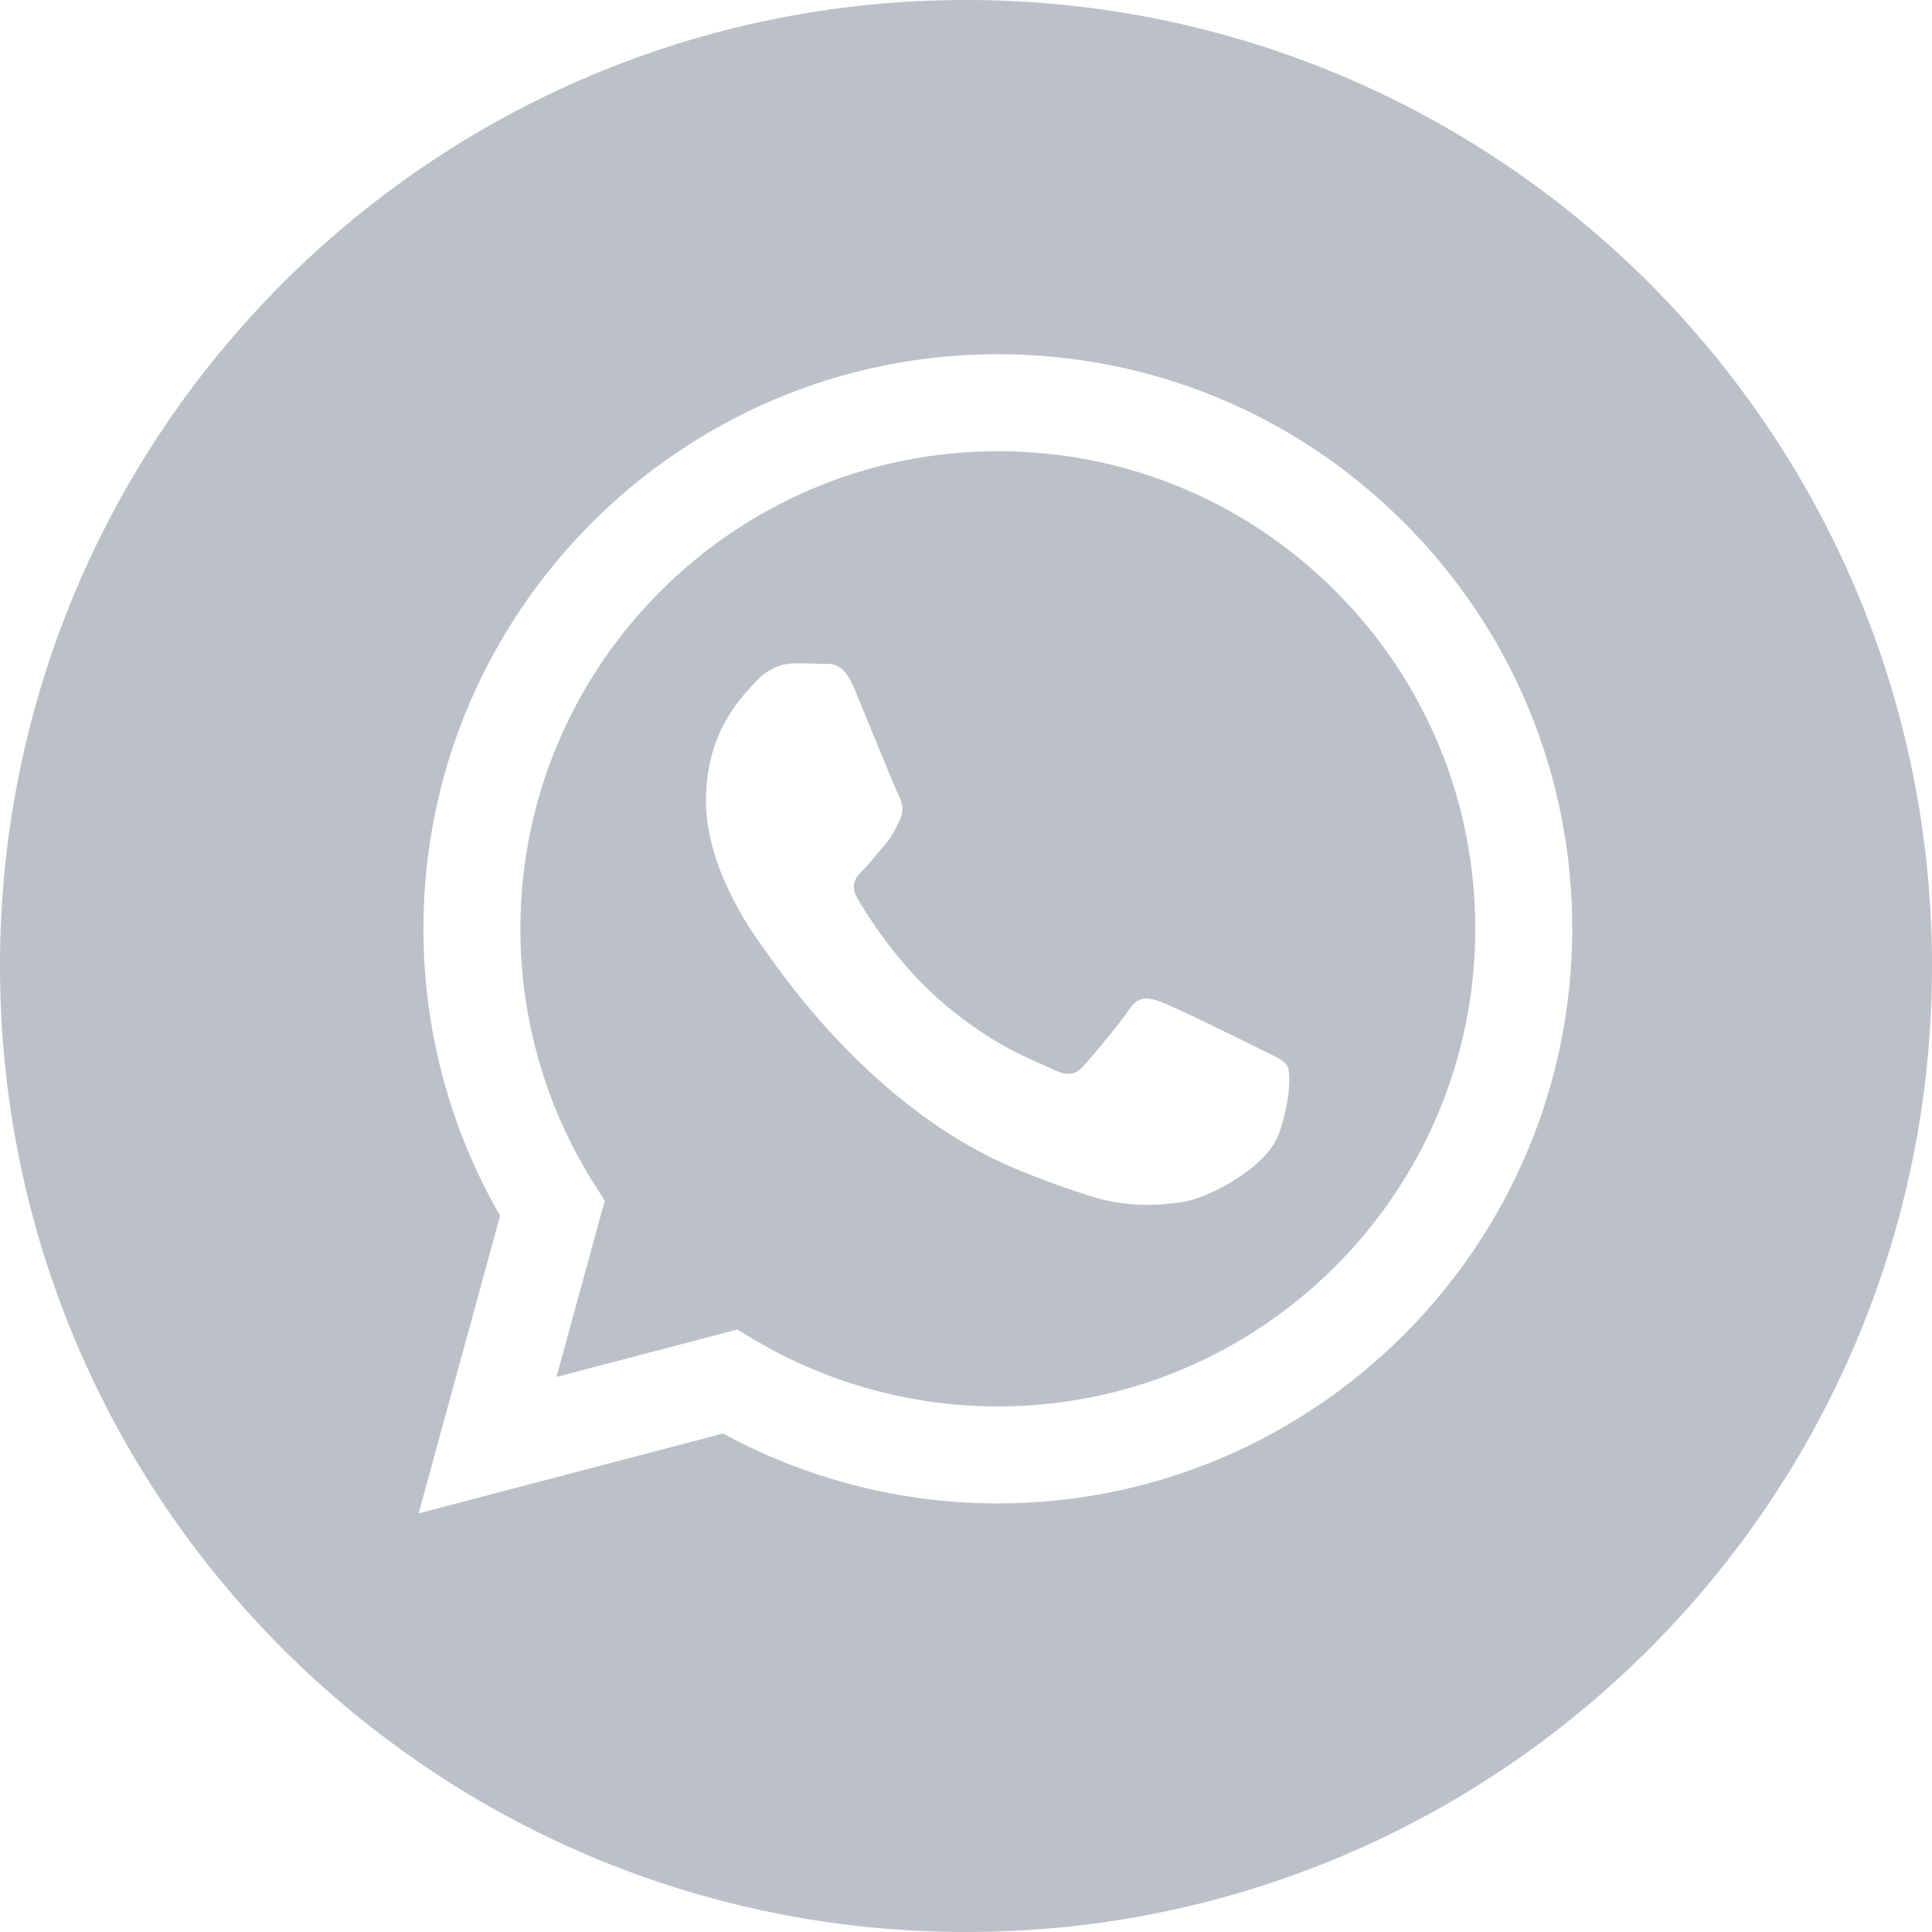
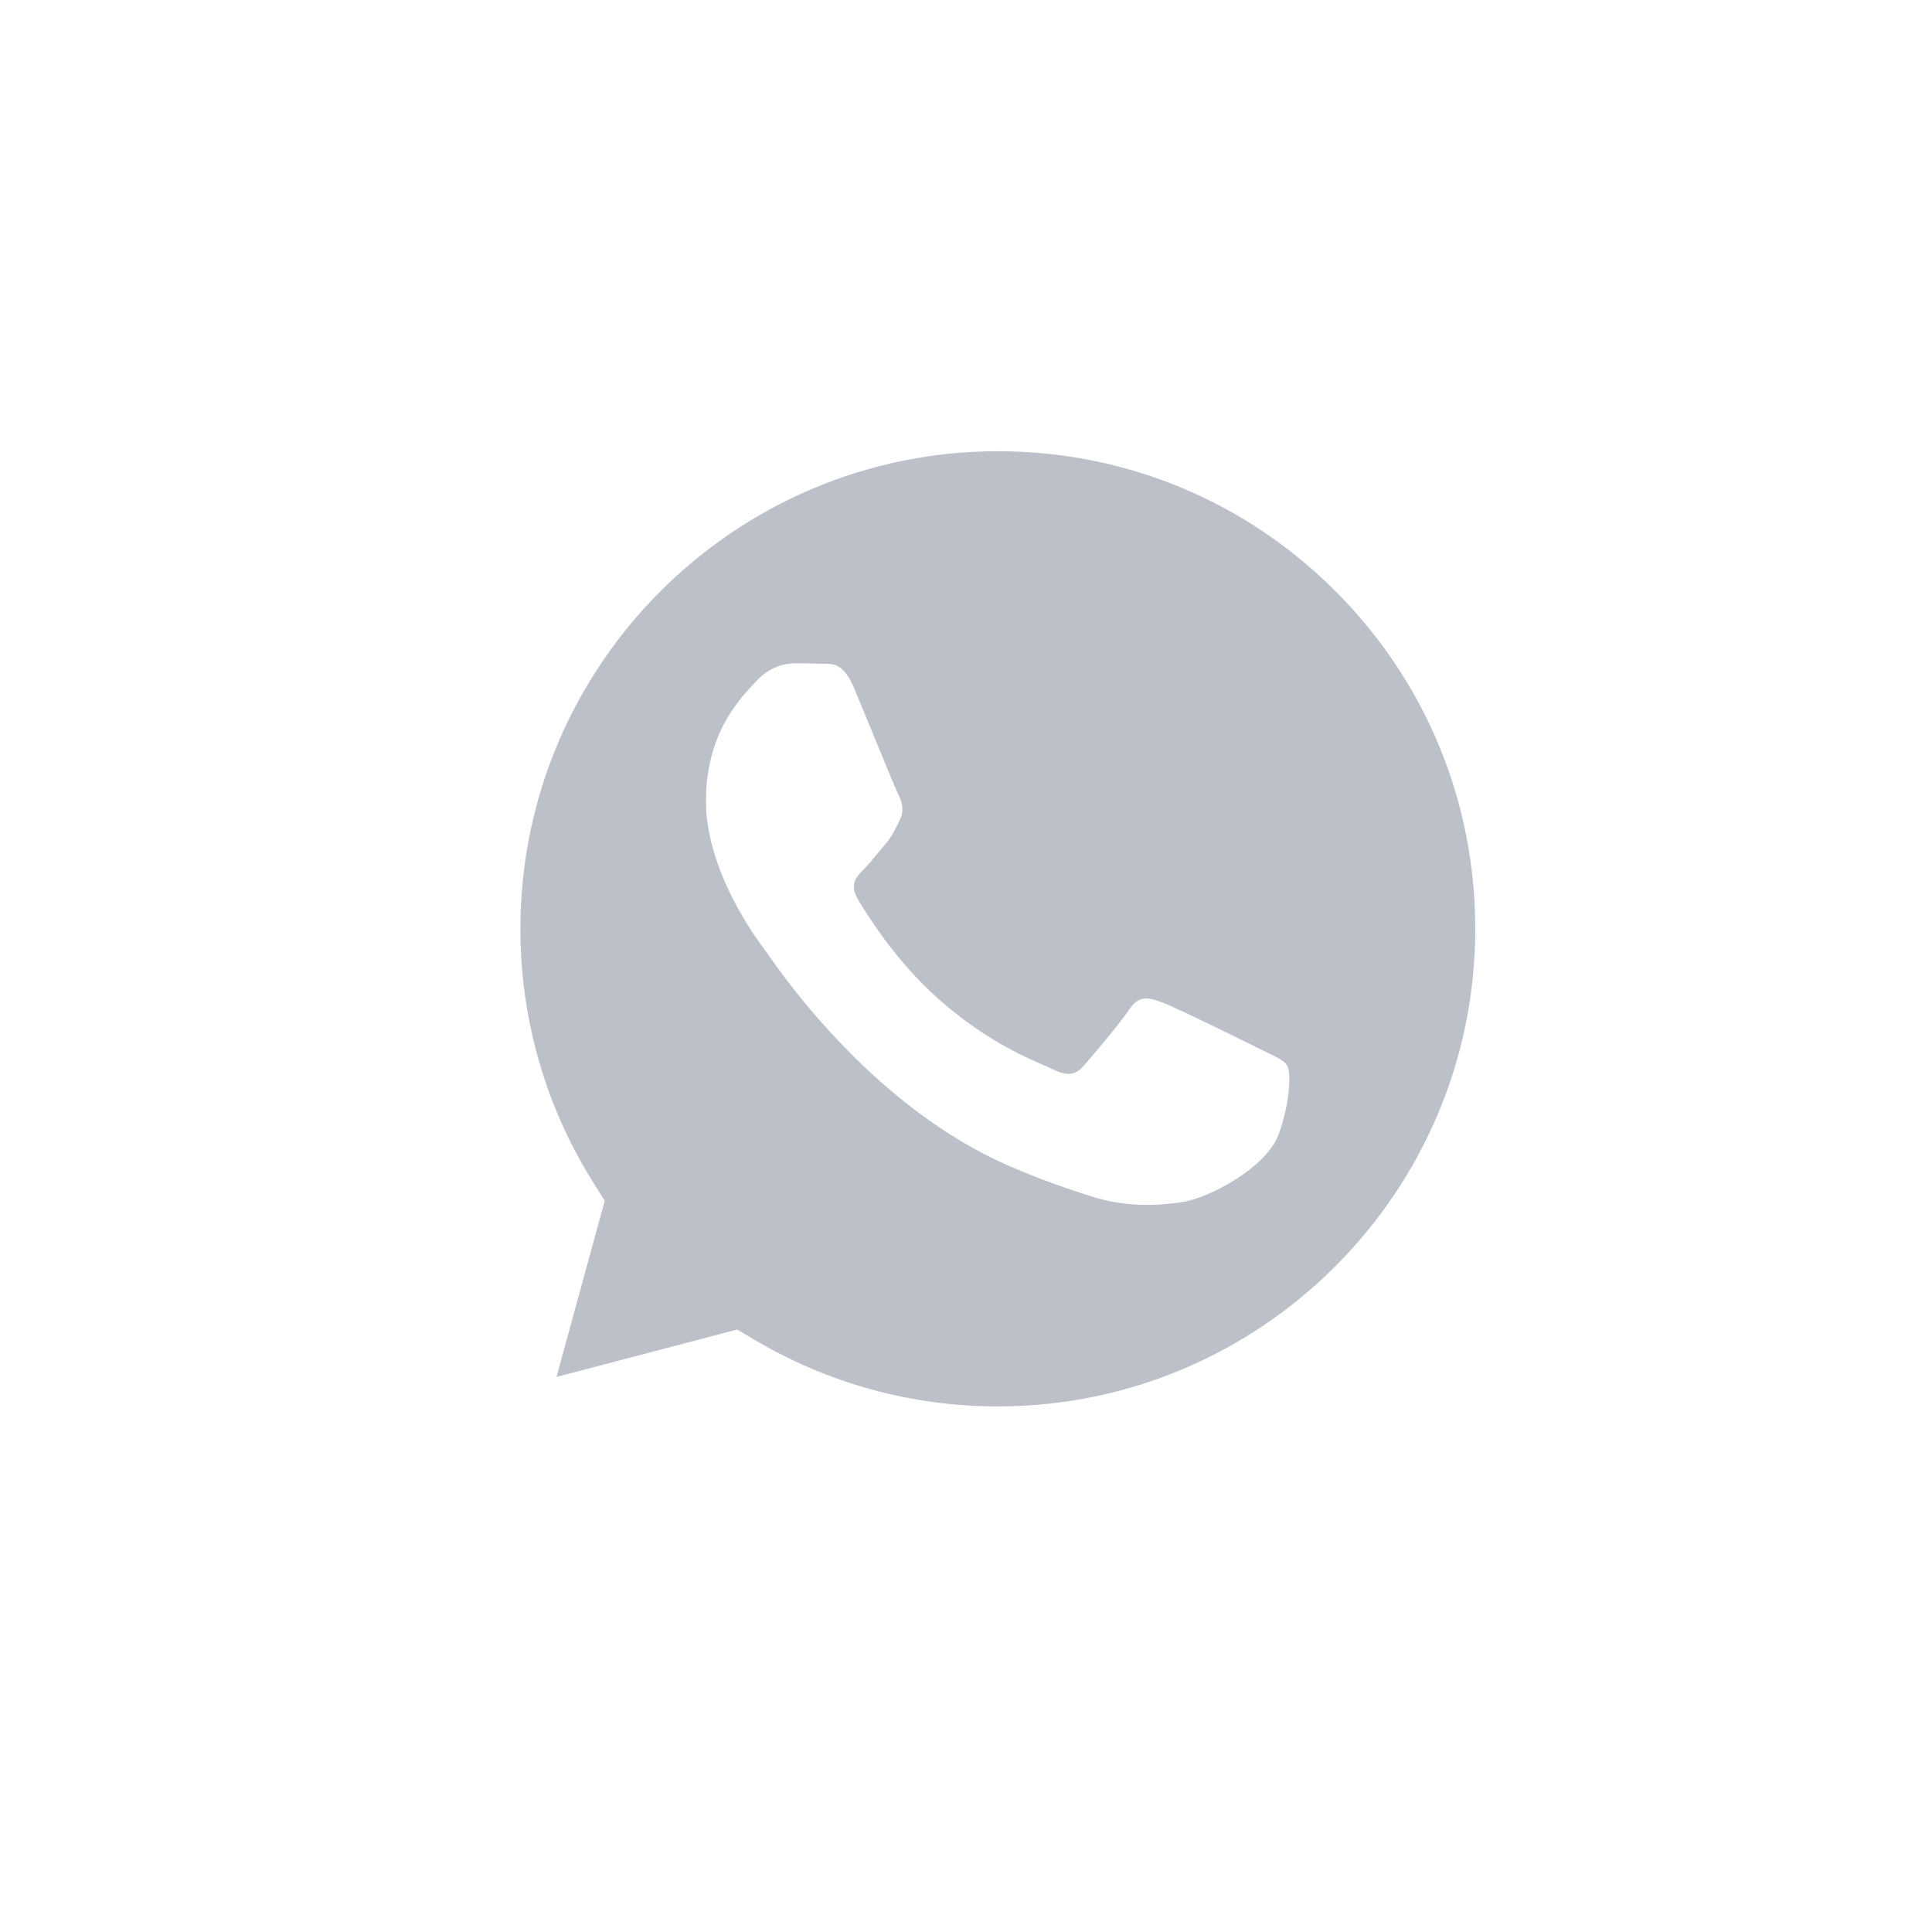
<svg xmlns="http://www.w3.org/2000/svg" width="54" height="54" viewBox="0 0 54 54" fill="none">
-   <path fill-rule="evenodd" clip-rule="evenodd" d="M0 27C0 41.912 12.088 54 27 54C41.912 54 54 41.912 54 27C54 12.088 41.912 0 27 0C12.088 0 0 12.088 0 27ZM43.945 25.967C43.941 34.817 36.742 42.018 27.89 42.022H27.883C25.196 42.021 22.556 41.346 20.211 40.067L11.7 42.3L13.978 33.98C12.573 31.546 11.833 28.784 11.835 25.954C11.838 17.102 19.04 9.9 27.89 9.9C32.185 9.902 36.216 11.574 39.247 14.609C42.278 17.643 43.947 21.677 43.945 25.967Z" fill="#BCC0C9" />
  <path fill-rule="evenodd" clip-rule="evenodd" d="M15.554 38.486L20.605 37.161L21.092 37.45C23.141 38.666 25.49 39.309 27.884 39.31H27.89C35.245 39.31 41.231 33.324 41.234 25.966C41.235 22.4 39.848 19.047 37.329 16.525C34.809 14.003 31.459 12.613 27.895 12.612C20.534 12.612 14.548 18.598 14.545 25.955C14.544 28.477 15.249 30.932 16.585 33.057L16.902 33.562L15.554 38.486ZM35.429 29.423C35.708 29.559 35.897 29.65 35.978 29.785C36.078 29.952 36.078 30.755 35.744 31.692C35.41 32.629 33.807 33.485 33.036 33.6C32.345 33.703 31.471 33.746 30.509 33.441C29.927 33.256 29.18 33.009 28.223 32.596C24.462 30.972 21.92 27.327 21.44 26.638C21.406 26.59 21.383 26.556 21.37 26.538L21.366 26.534C21.154 26.251 19.732 24.353 19.732 22.388C19.732 20.541 20.639 19.572 21.057 19.126C21.086 19.096 21.112 19.068 21.136 19.042C21.503 18.64 21.938 18.54 22.205 18.54C22.473 18.54 22.741 18.542 22.974 18.554C23.003 18.555 23.033 18.555 23.064 18.555C23.298 18.554 23.589 18.552 23.877 19.243C23.987 19.508 24.149 19.902 24.32 20.318C24.665 21.159 25.047 22.087 25.114 22.221C25.214 22.422 25.281 22.656 25.147 22.924C25.127 22.964 25.108 23.002 25.091 23.038C24.99 23.244 24.916 23.394 24.746 23.593C24.679 23.672 24.61 23.756 24.54 23.84C24.402 24.008 24.264 24.176 24.144 24.296C23.943 24.496 23.734 24.713 23.968 25.115C24.202 25.517 25.007 26.83 26.2 27.894C27.482 29.037 28.596 29.521 29.161 29.766C29.271 29.813 29.36 29.852 29.426 29.885C29.827 30.086 30.061 30.052 30.295 29.785C30.529 29.517 31.298 28.613 31.565 28.212C31.833 27.81 32.1 27.877 32.468 28.011C32.836 28.145 34.808 29.115 35.209 29.316C35.288 29.355 35.361 29.391 35.429 29.423Z" fill="#BCC0C9" />
</svg>